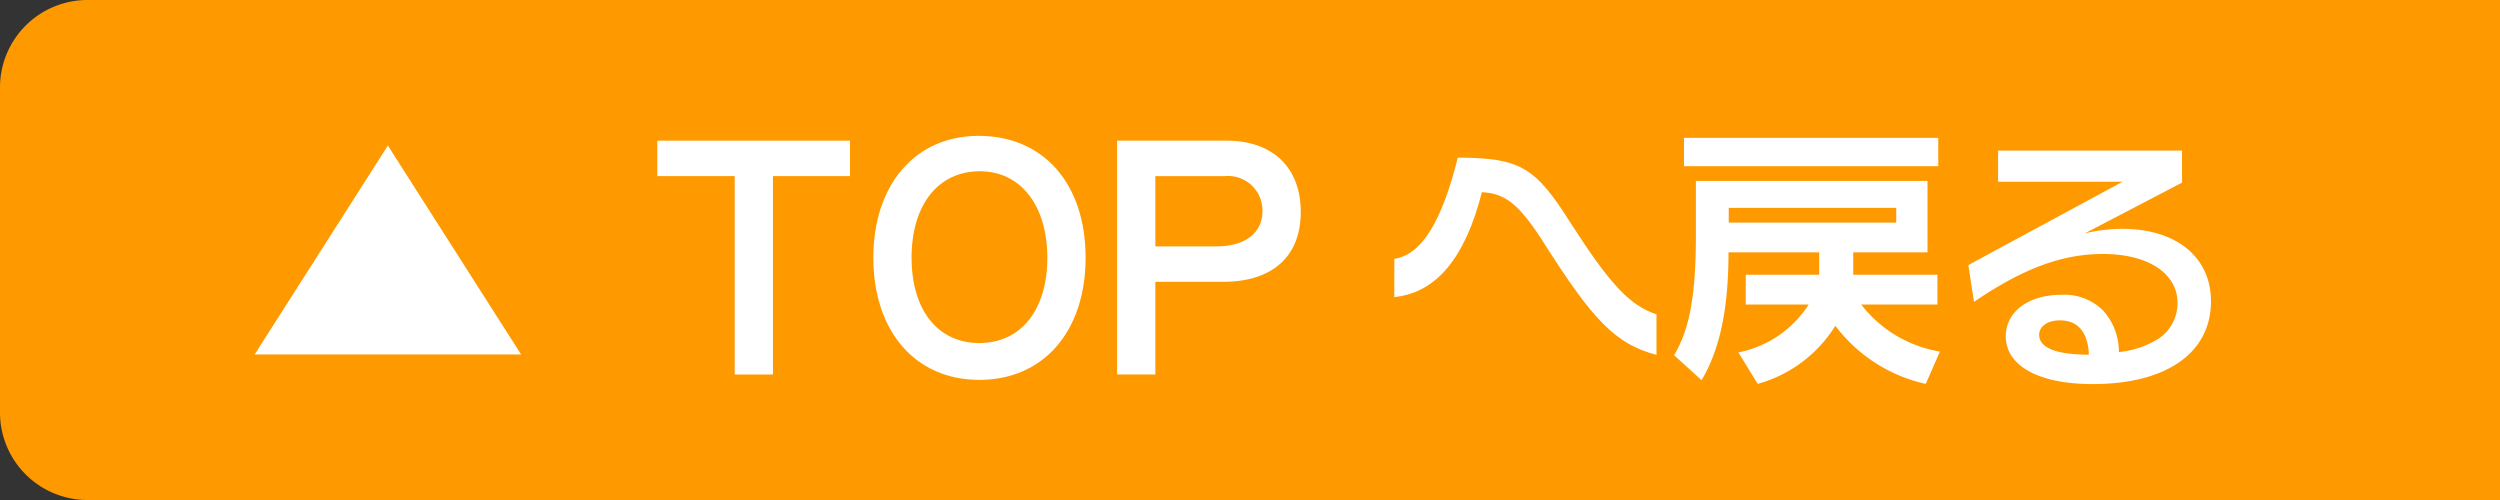
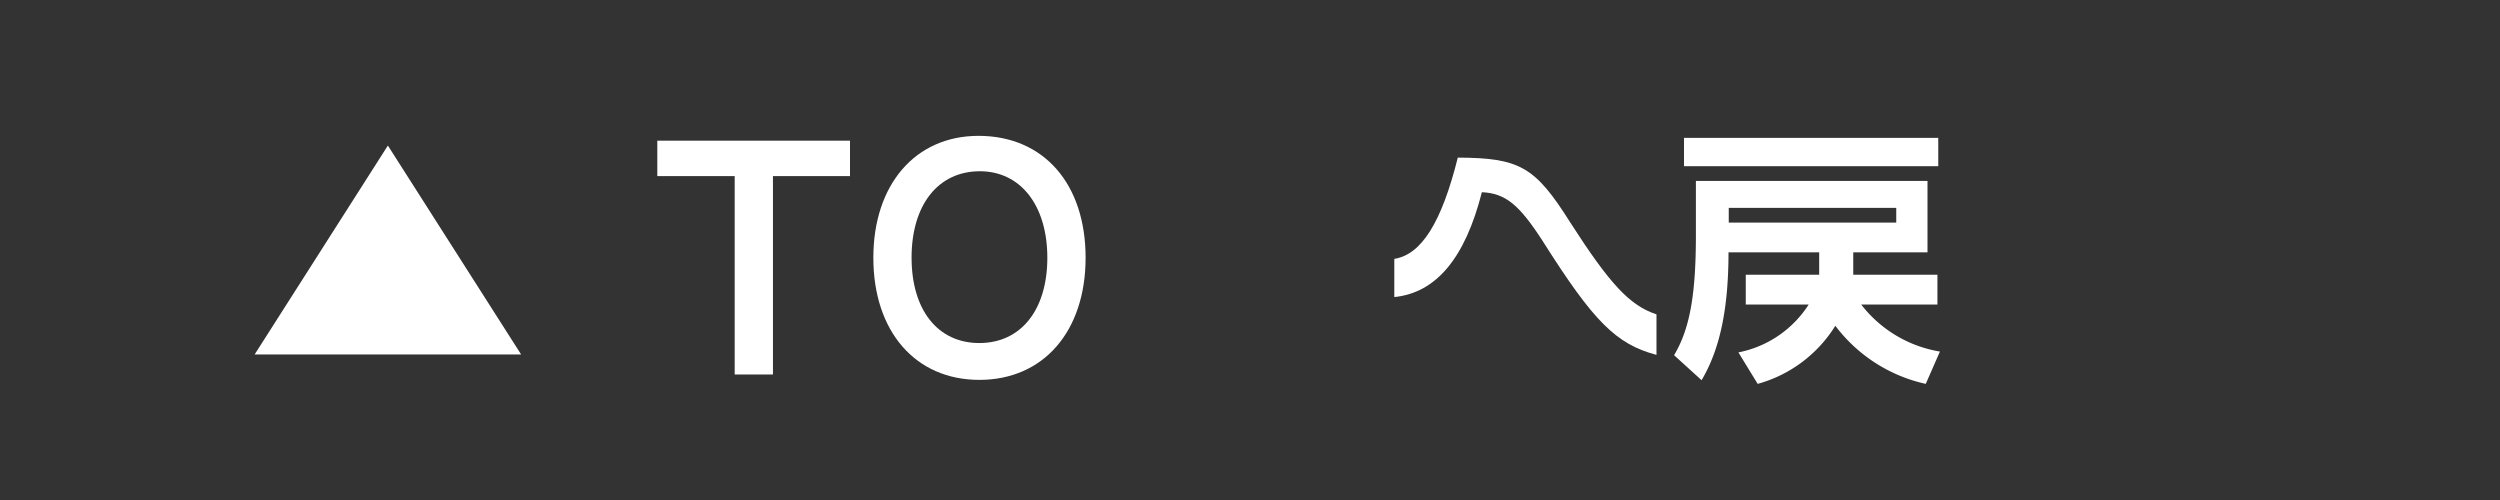
<svg xmlns="http://www.w3.org/2000/svg" id="レイヤー_1" data-name="レイヤー 1" viewBox="0 0 200 40">
  <rect x="0" y="0" width="200" height="40" fill="#333333" stroke="none" />
  <defs>
    <style>
      .cls-1 {
        fill: #f90;
      }

      .cls-2 {
        fill: #fff;
      }
    </style>
  </defs>
  <title>アートボード 1 のコピー</title>
-   <path class="cls-1" d="M7,0H200a0,0,0,0,1,0,0V40a0,0,0,0,1,0,0H7a7,7,0,0,1-7-7V7A7,7,0,0,1,7,0Z" />
  <g>
    <path class="cls-2" d="M68,14.088H61.836V29.959H58.775V14.088h-6.19V11.254H68Z" />
    <path class="cls-2" d="M86.848,20.618c0,5.9-3.378,9.772-8.5,9.772s-8.48-3.877-8.48-9.772c0-5.851,3.356-9.75,8.413-9.75C83.492,10.868,86.848,14.7,86.848,20.618Zm-13.922,0c0,4.173,2.086,6.825,5.419,6.825s5.442-2.652,5.442-6.825S81.655,13.7,78.39,13.7C75.057,13.7,72.925,16.378,72.925,20.618Z" />
-     <path class="cls-2" d="M92.428,29.959H89.367V11.254h8.775c3.673,0,5.918,2.154,5.918,5.691,0,3.559-2.245,5.6-6.213,5.6H92.428ZM97.28,19.711c2.335,0,3.719-1.065,3.719-2.857a2.762,2.762,0,0,0-3.016-2.766H92.428v5.623Z" />
    <path class="cls-2" d="M111.545,20.709c2.177-.34,3.786-2.926,5.079-8.1,4.965.023,6.189.727,9,5.193,3.175,4.943,4.762,6.643,6.894,7.346v3.242c-3.242-.861-5.034-2.674-9.093-9.092-1.9-2.947-2.993-3.832-4.875-3.922-1.338,5.26-3.65,8.049-7.006,8.389Z" />
    <path class="cls-2" d="M154.2,20.188h-5.94v1.791h6.734v2.381h-6.1a10.007,10.007,0,0,0,6.3,3.764l-1.134,2.586a12.405,12.405,0,0,1-7.233-4.648,10.645,10.645,0,0,1-6.213,4.648l-1.542-2.518a8.642,8.642,0,0,0,5.624-3.832h-5.034V21.979h5.873V20.188H138.28c0,4.488-.681,7.754-2.154,10.227l-2.2-2c1.247-2.086,1.746-4.785,1.746-9.613V14.473H154.2Zm.862-6.894H134.72V11.027h20.34ZM151.7,16.627H138.3v1.18h13.4Z" />
-     <path class="cls-2" d="M174.562,14.609l-7.777,4.059a13.093,13.093,0,0,1,2.993-.363c4.331,0,7.1,2.268,7.1,5.8,0,4.127-3.56,6.621-9.455,6.621-4.331,0-6.961-1.451-6.961-3.832,0-1.949,1.813-3.311,4.444-3.311a4.4,4.4,0,0,1,3.355,1.27,4.9,4.9,0,0,1,1.247,3.311,7.32,7.32,0,0,0,2.857-.883,3.4,3.4,0,0,0,1.836-3.039c0-2.381-2.357-3.923-5.963-3.923-3.266,0-6.395,1.157-10.317,3.831l-.453-2.947L169.8,14.541h-9.954V12.047h14.716ZM167.1,28.215c-.113-1.7-.907-2.586-2.312-2.586-.976,0-1.655.477-1.655,1.156,0,1.043,1.383,1.588,3.968,1.588Z" />
  </g>
  <polygon class="cls-2" points="20.372 28.356 31.03 11.644 41.689 28.356 20.372 28.356" />
</svg>